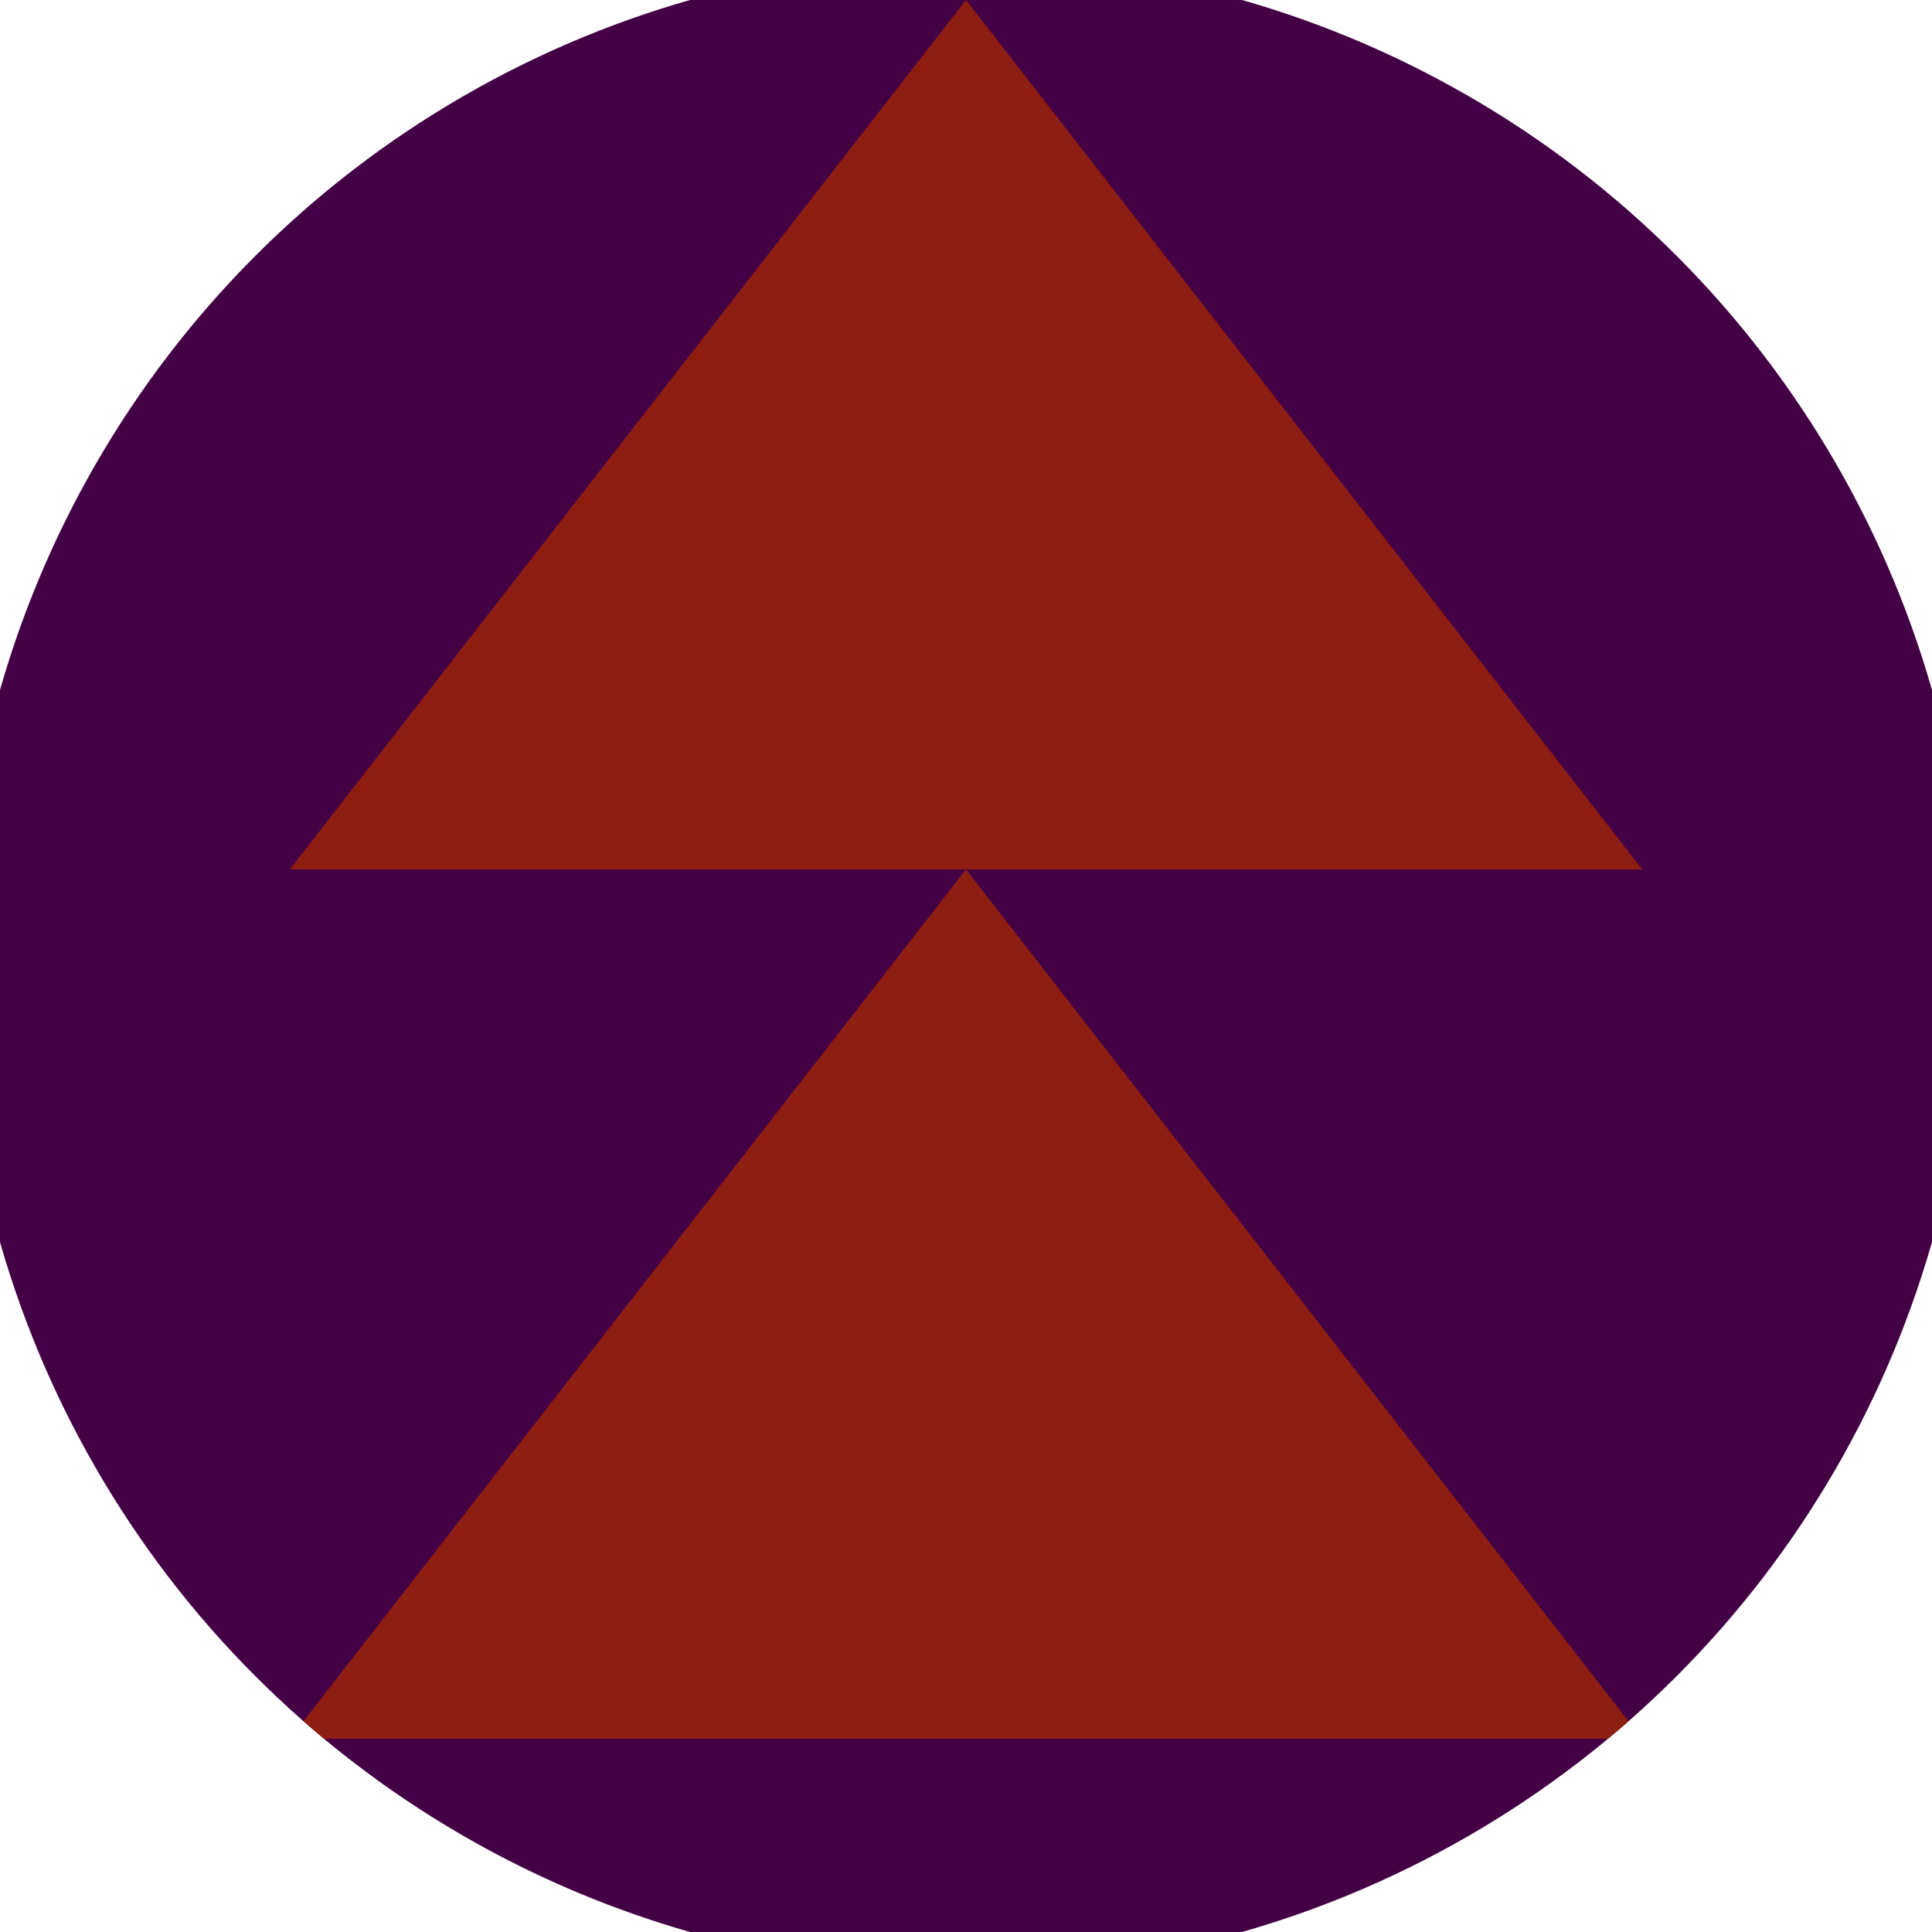
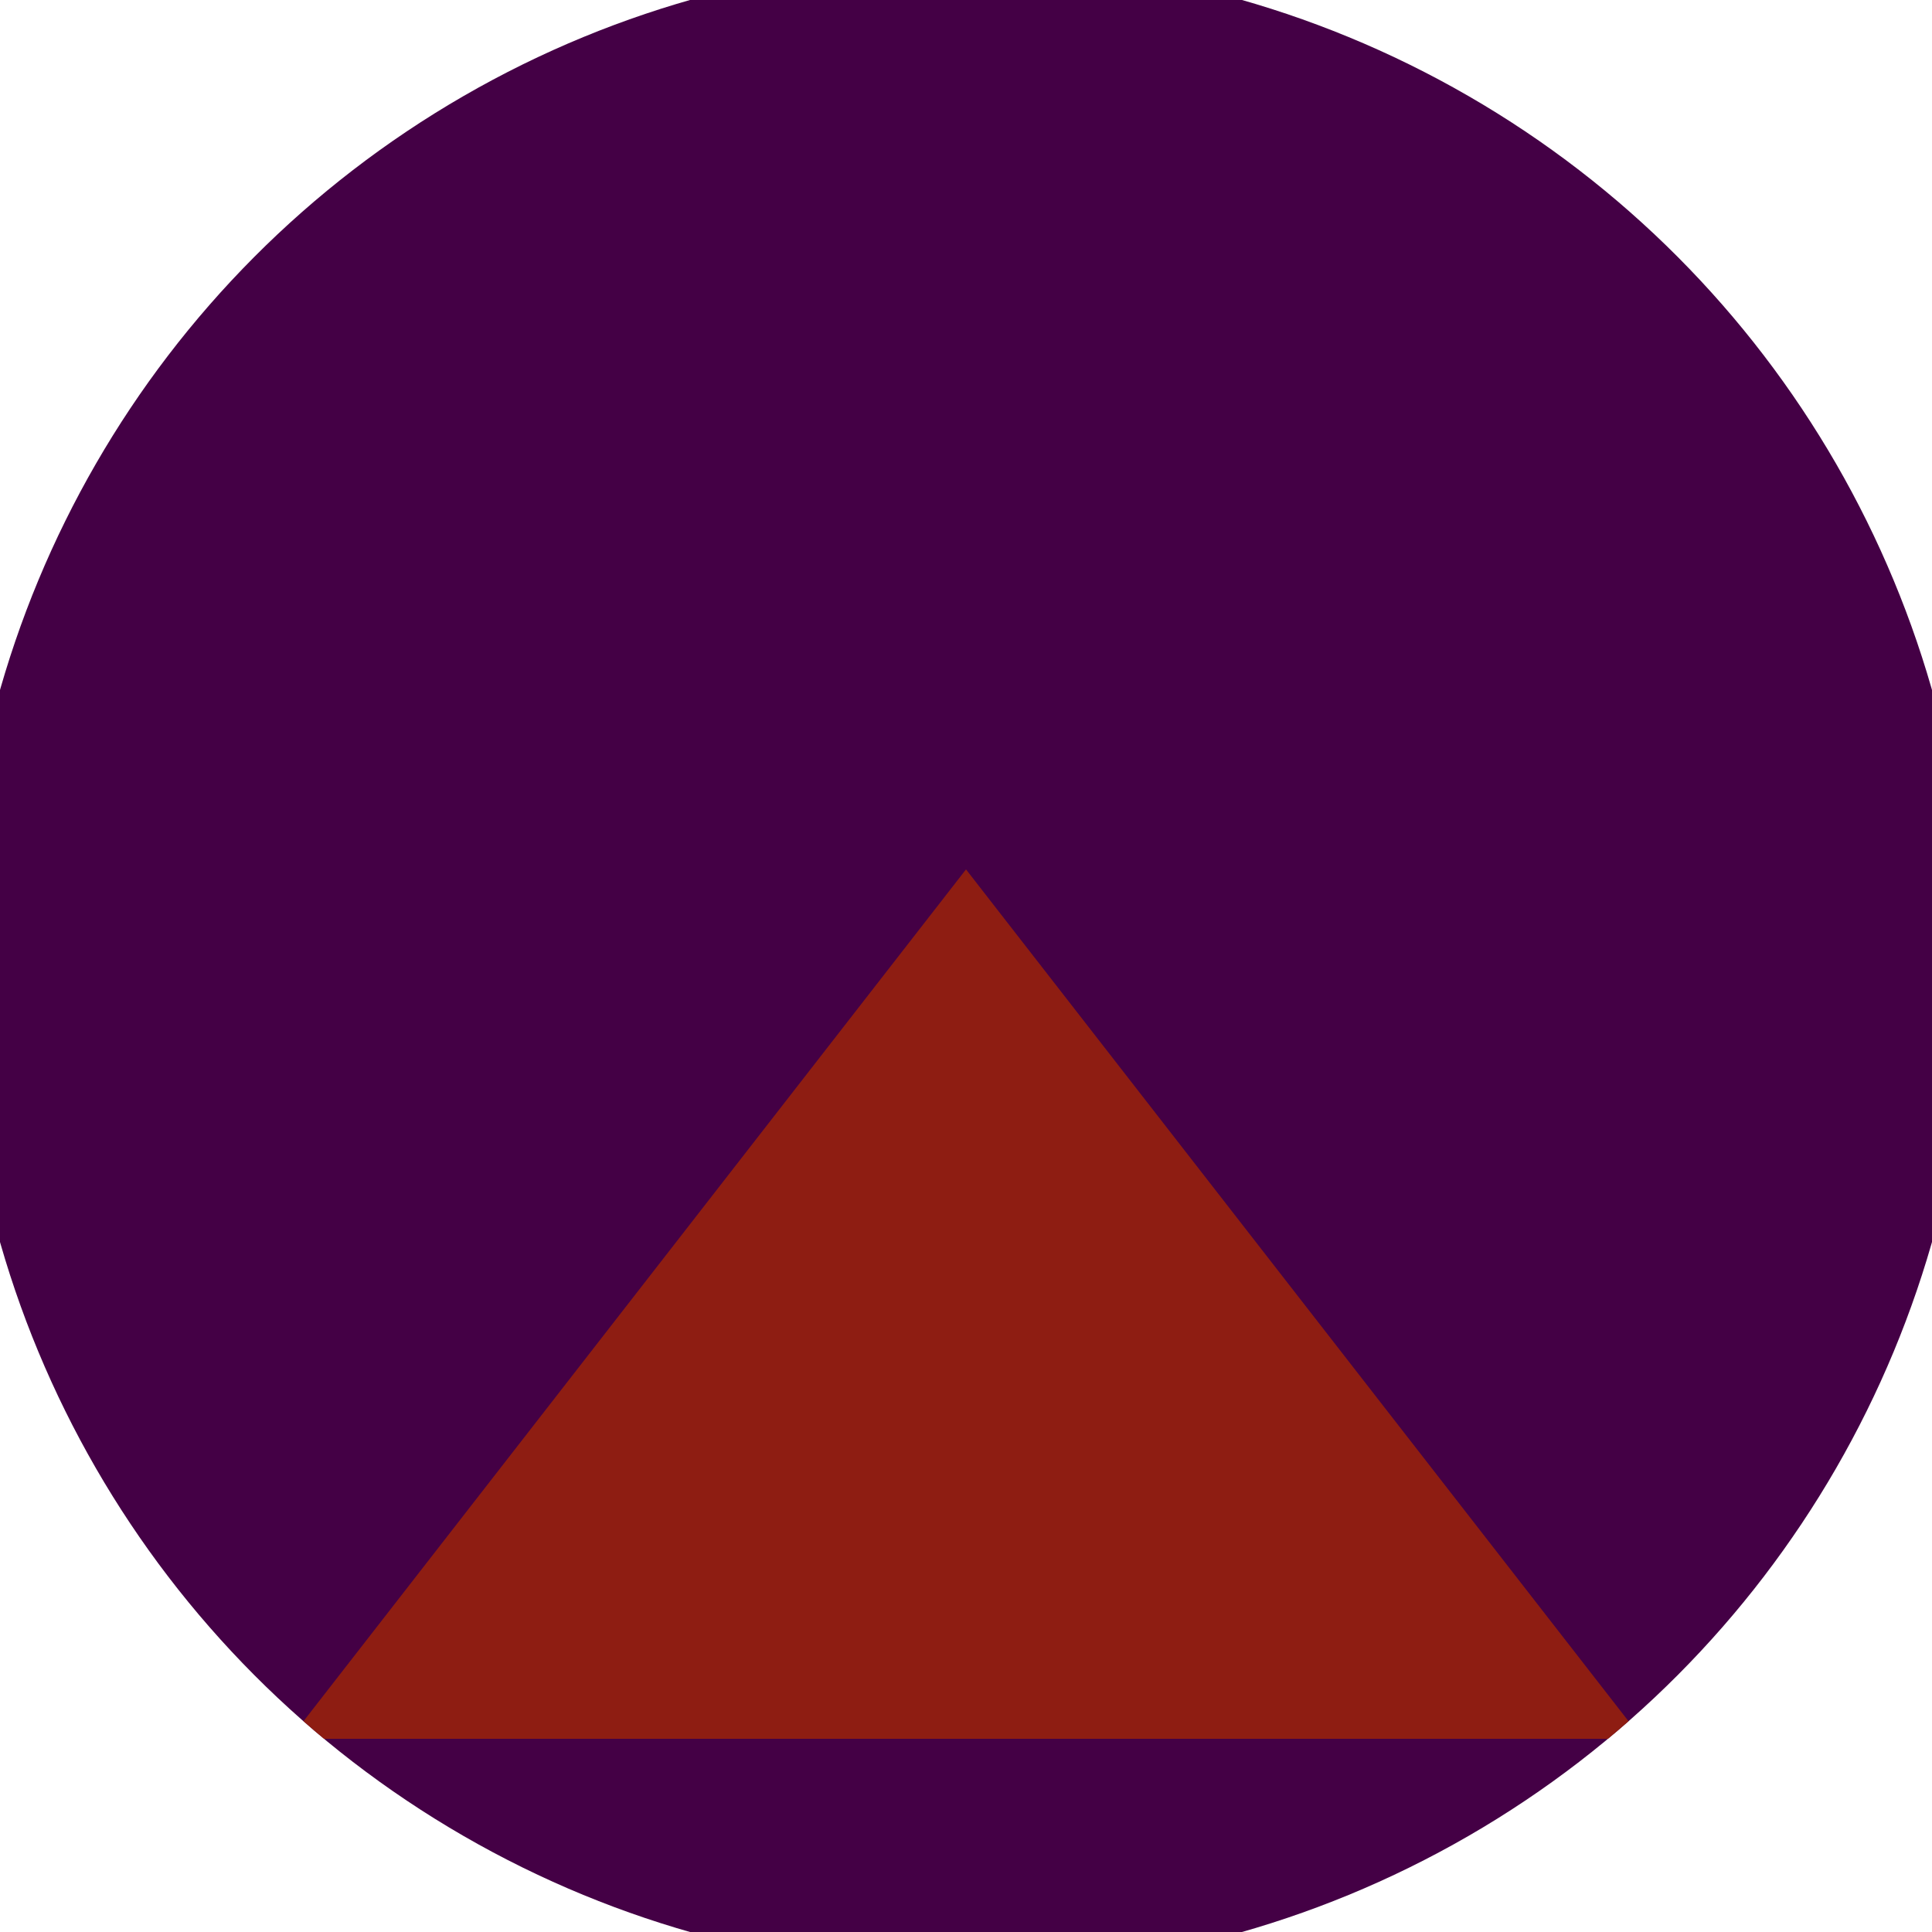
<svg xmlns="http://www.w3.org/2000/svg" width="128" height="128" viewBox="0 0 100 100" shape-rendering="geometricPrecision">
  <defs>
    <clipPath id="clip">
      <circle cx="50" cy="50" r="52" />
    </clipPath>
  </defs>
  <g transform="rotate(0 50 50)">
    <rect x="0" y="0" width="100" height="100" fill="#440045" clip-path="url(#clip)" />
-     <path d="M 50 45 L 15 90 H 85 Z" fill="#8e1d12" clip-path="url(#clip)" />
-     <path d="M 50 0 L 15 45 H 85 Z" fill="#8e1d12" clip-path="url(#clip)" />
+     <path d="M 50 45 L 15 90 H 85 " fill="#8e1d12" clip-path="url(#clip)" />
  </g>
</svg>